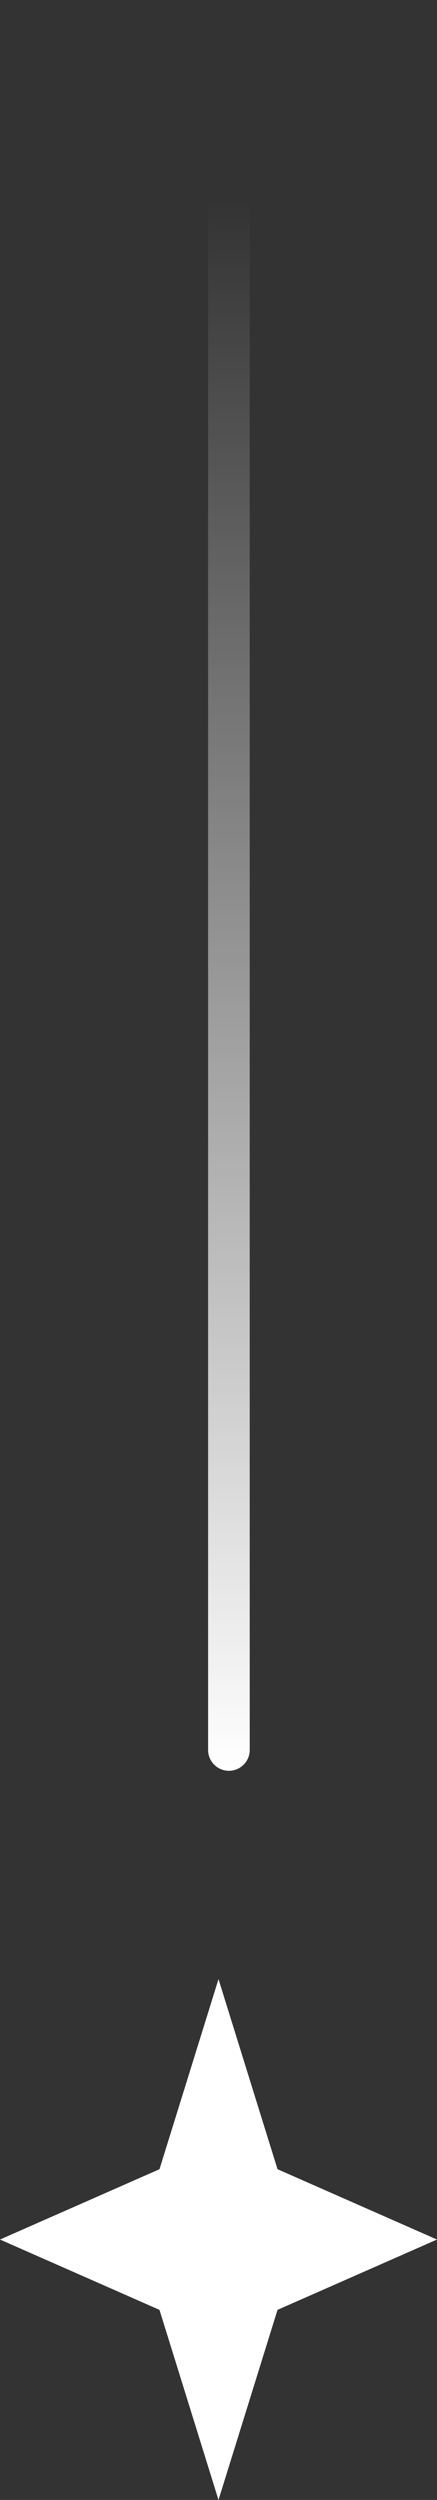
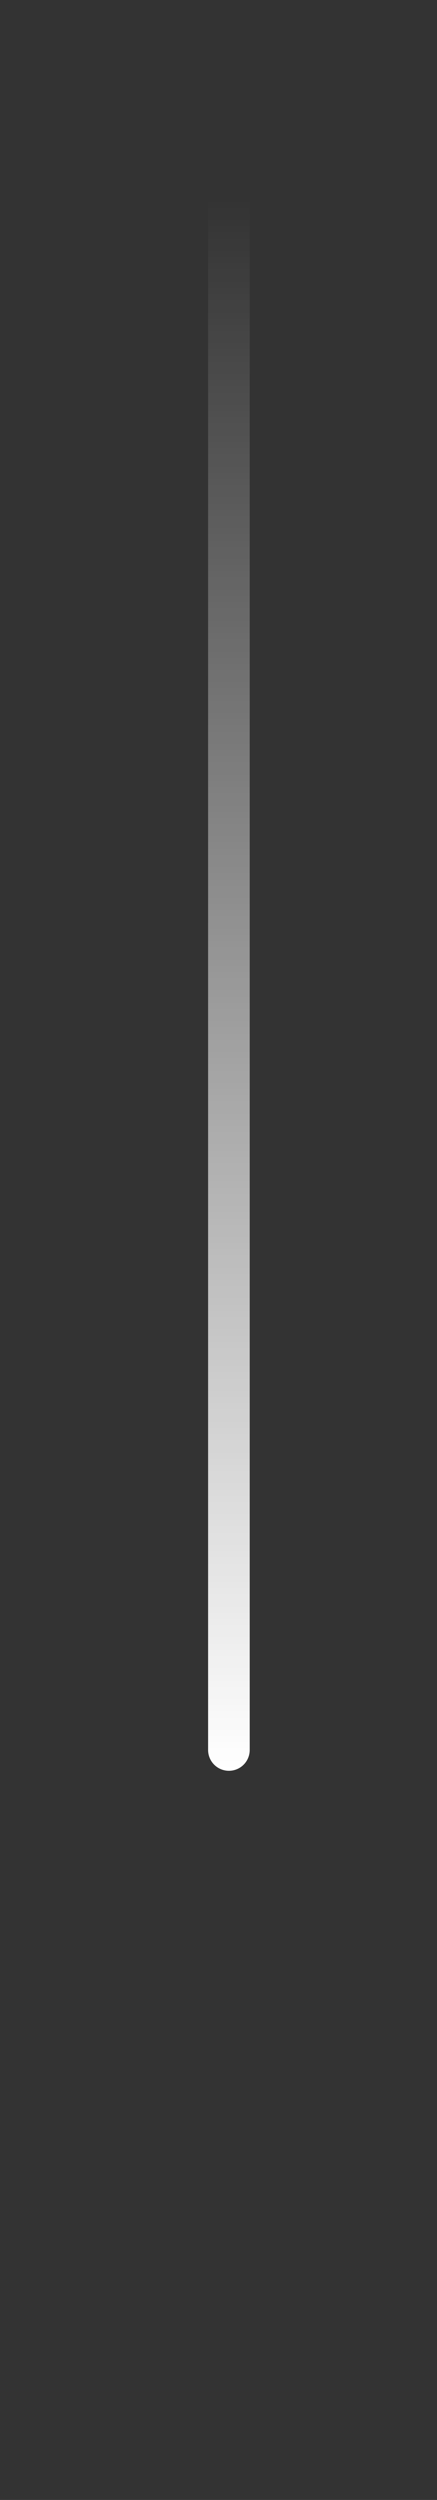
<svg xmlns="http://www.w3.org/2000/svg" width="21" height="120" viewBox="0 0 21 120" fill="none">
  <rect x="0" y="0" width="21" height="120" fill="#333333" stroke="none" />
  <line x1="11" y1="1" x2="11" y2="84" stroke="url(#paint0_linear_2528_37784)" stroke-width="2" stroke-linecap="round" />
-   <path d="M10.5 95L13.336 104.124L21 107.5L13.336 110.876L10.5 120L7.664 110.876L0 107.5L7.664 104.124L10.5 95Z" fill="white" />
  <defs>
    <linearGradient id="paint0_linear_2528_37784" x1="10" y1="85" x2="10" y2="9.5" gradientUnits="userSpaceOnUse">
      <stop stop-color="white" />
      <stop offset="1" stop-color="white" stop-opacity="0" />
    </linearGradient>
  </defs>
</svg>